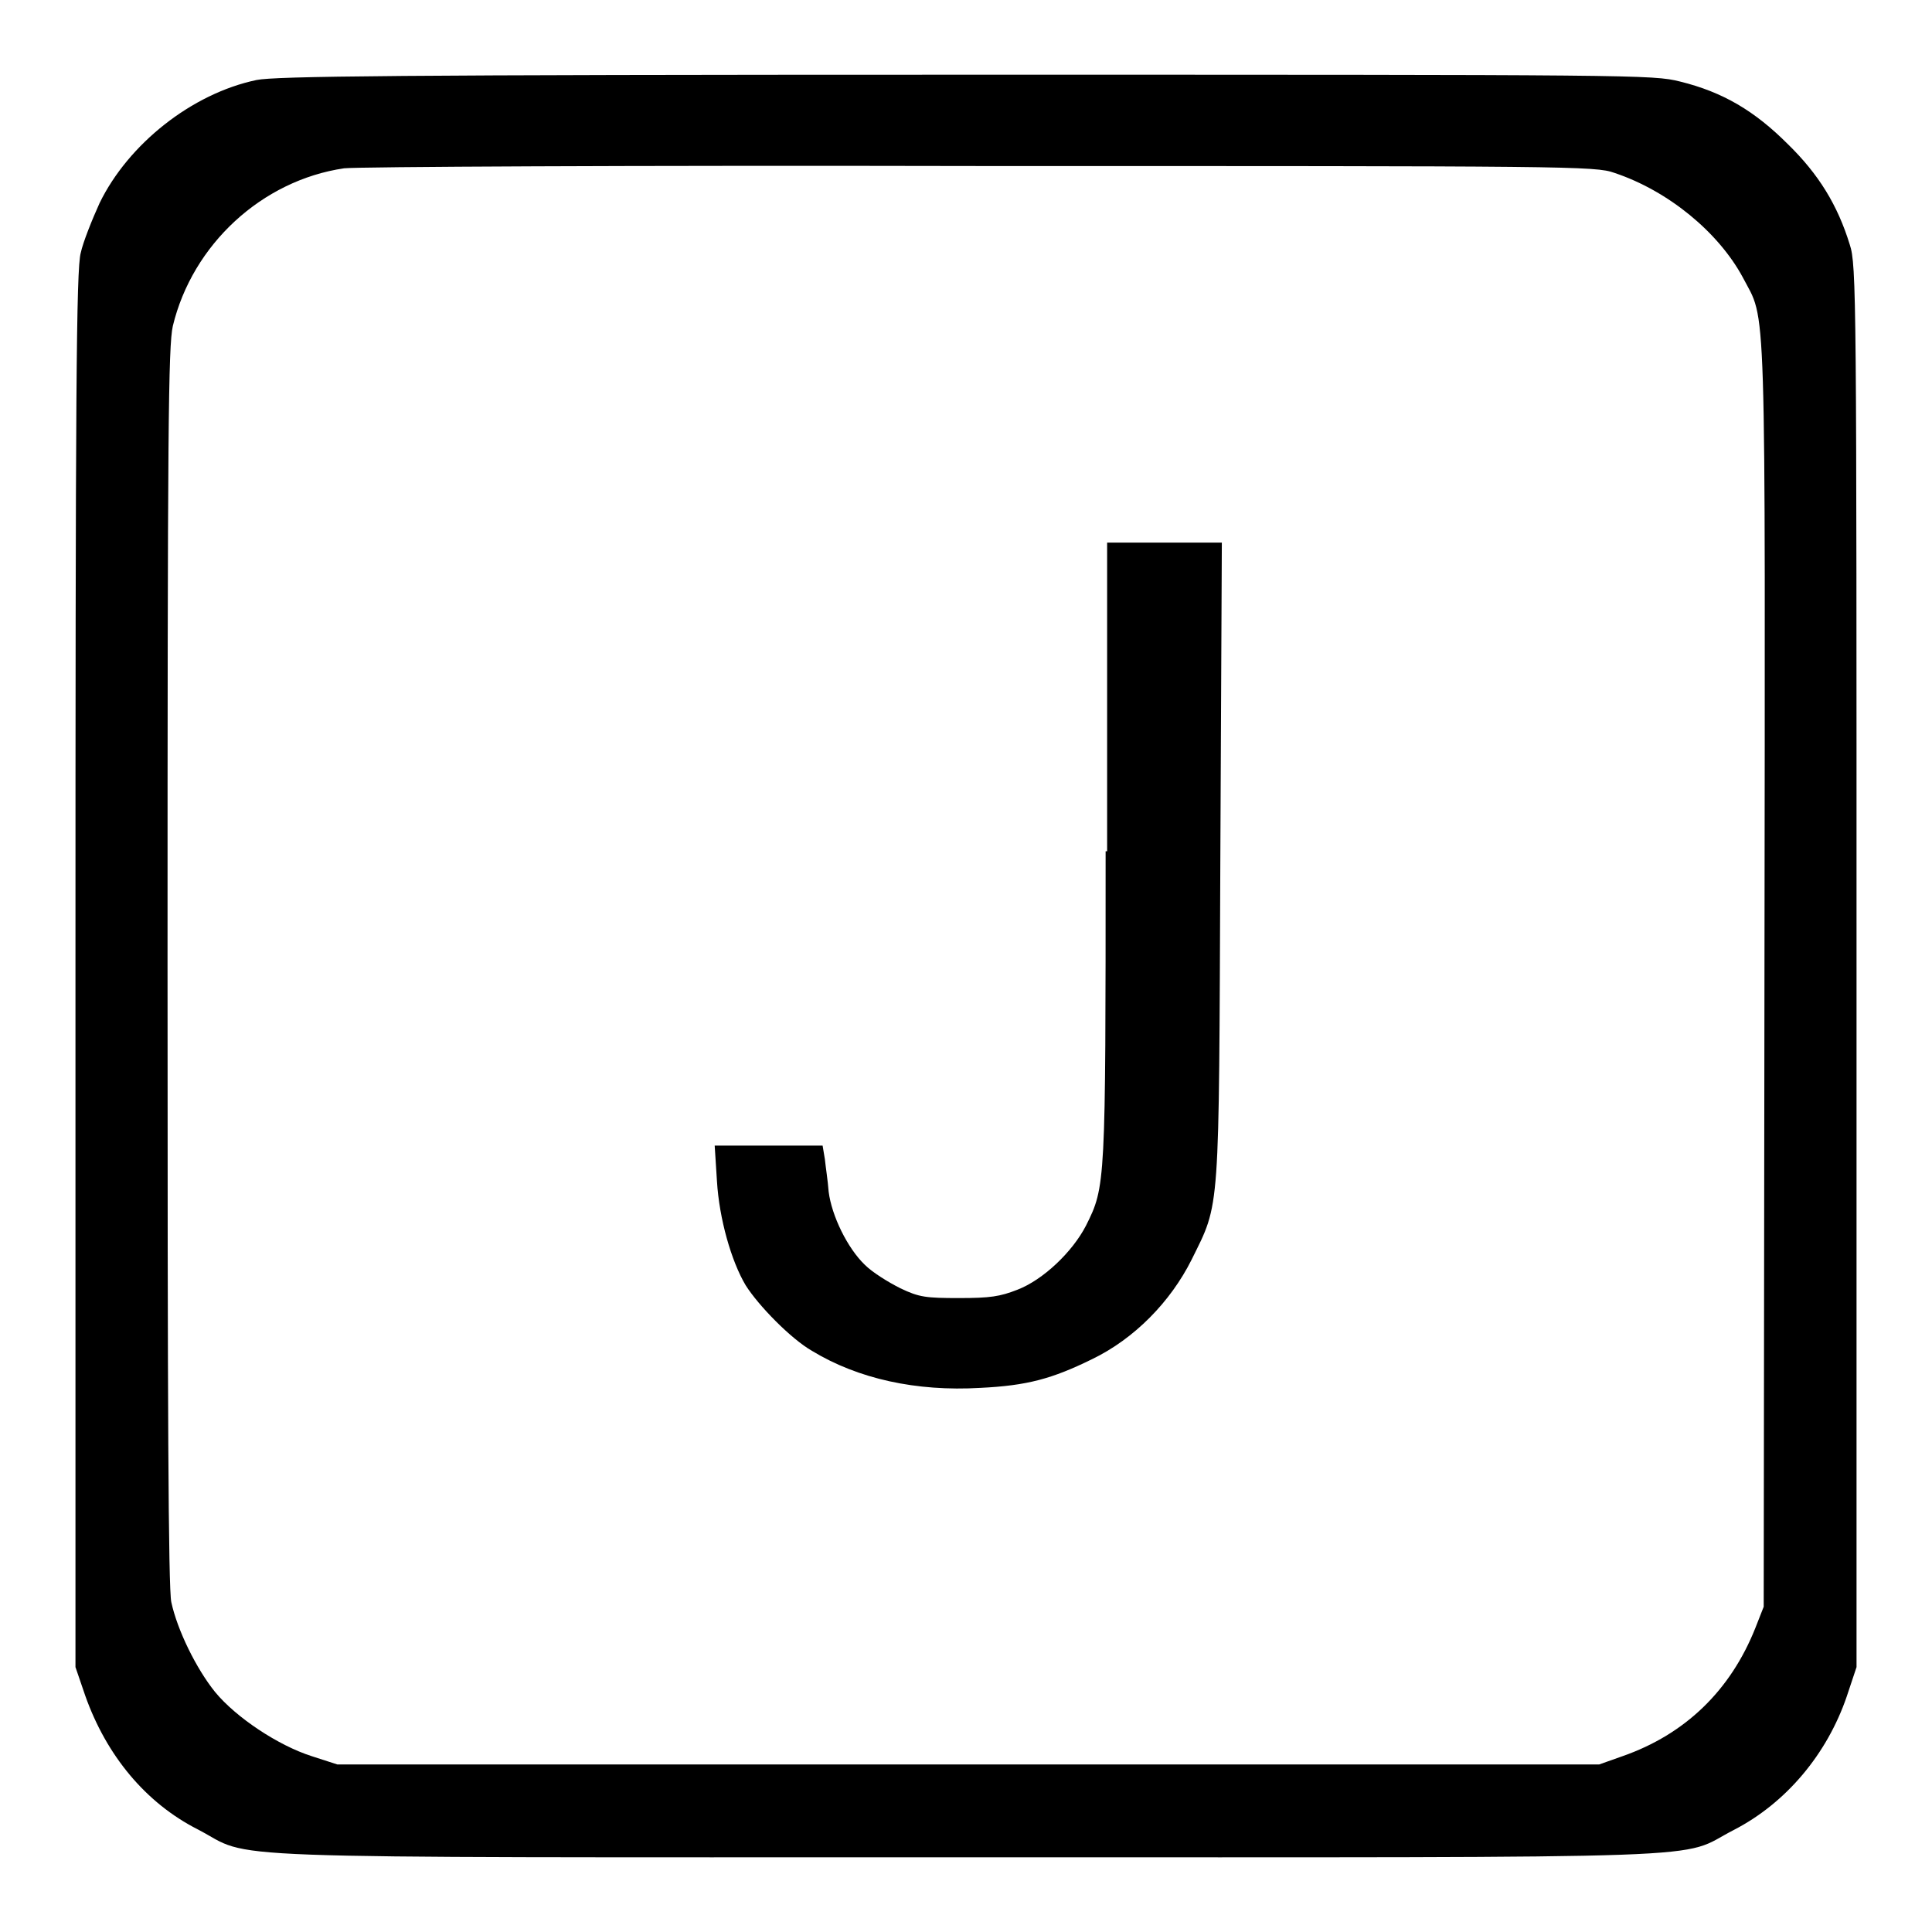
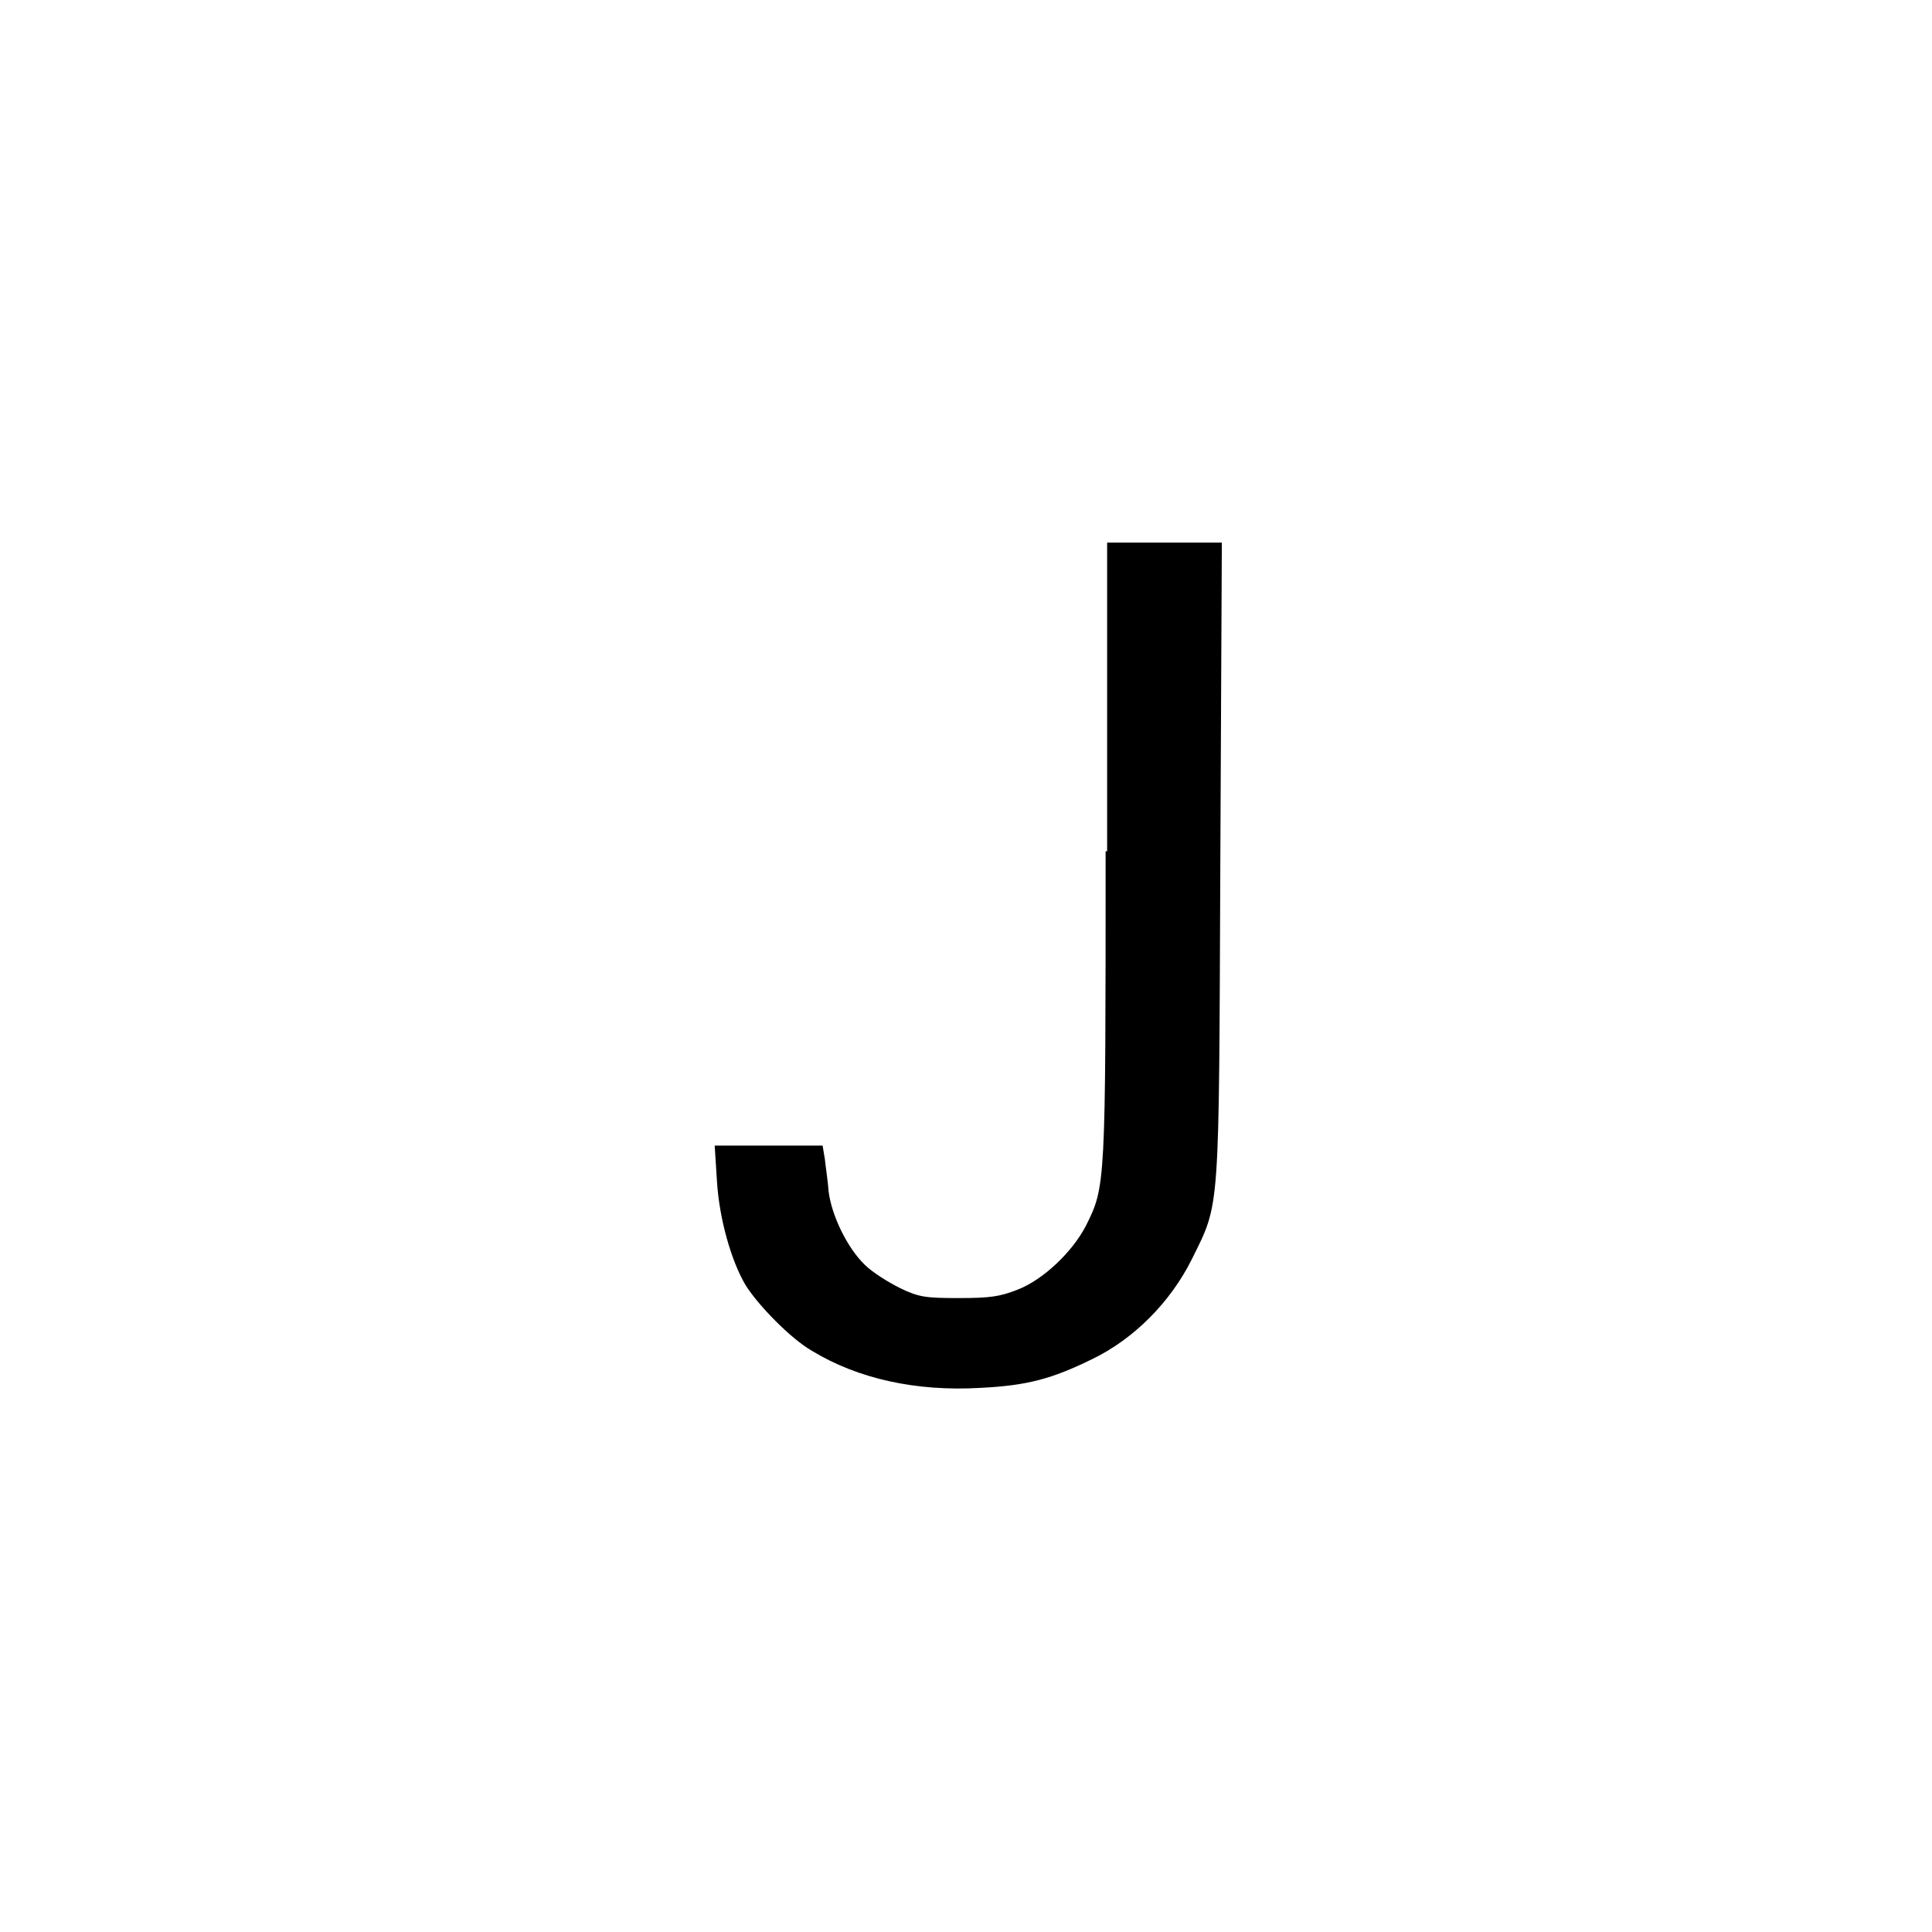
<svg xmlns="http://www.w3.org/2000/svg" version="1.1" x="0px" y="0px" viewBox="0 0 256 256" enable-background="new 0 0 256 256" xml:space="preserve">
  <g>
    <g>
      <g>
-         <path fill="#000000" d="M34,10.6c-8.6,1.8-17,8.5-20.8,16.3c-1,2.2-2.2,5.2-2.5,6.6c-0.6,2.1-0.7,18.9-0.7,95v92.4l1.3,3.8c2.8,7.9,8,14.2,14.9,17.7c7.7,4-1.7,3.7,101.8,3.7c103.4,0,94.1,0.3,101.7-3.6c7-3.6,12.4-10.1,15-17.7l1.3-3.9v-92.8c0-88.8,0-93-0.9-95.7c-1.6-5.2-4.1-9.3-8.2-13.3c-4.4-4.4-8.6-6.9-14.3-8.3c-3.6-0.9-5.6-0.9-94.6-0.9C52.1,9.9,36.5,10.1,34,10.6z M213.9,22.9c7.2,2.4,13.8,7.9,17,13.8c3.2,6.2,3-0.1,2.9,92.5l-0.1,83.7l-1.1,2.8c-3.3,8.3-9.3,14.1-17.6,17l-3.1,1.1h-83.6H44.7l-3.4-1.1c-4.4-1.4-10-5.1-12.8-8.5c-2.5-3.1-5-8.2-5.8-11.9c-0.4-1.8-0.5-26.1-0.5-84.3c0-71.5,0.1-82.1,0.7-84.8c2.6-10.8,11.8-19.3,22.7-20.9c1.7-0.2,37.6-0.4,84.4-0.3C207.9,22,211.4,22,213.9,22.9z" />
        <path fill="#000000" d="M146.5,112.8c0,44.2,0,44.4-2.6,49.6c-1.8,3.5-5.7,7.2-9.1,8.5c-2.3,0.9-3.6,1.1-7.7,1.1c-4.4,0-5.3-0.1-7.8-1.3c-1.6-0.8-3.7-2.1-4.7-3.1c-2.3-2.2-4.4-6.5-4.8-9.7c-0.1-1.4-0.4-3.3-0.5-4.3l-0.3-1.8h-7.1h-7.2l0.3,4.7c0.3,5,1.9,10.6,3.8,13.8c1.7,2.7,6,7.1,8.8,8.7c6.1,3.7,13.8,5.4,22.3,4.9c6.2-0.3,9.5-1.2,14.8-3.8c5.6-2.7,10.4-7.6,13.2-13.2c3.8-7.7,3.6-5.5,3.8-52.9l0.2-42.1h-7.6h-7.6V112.8z" />
      </g>
    </g>
  </g>
</svg>